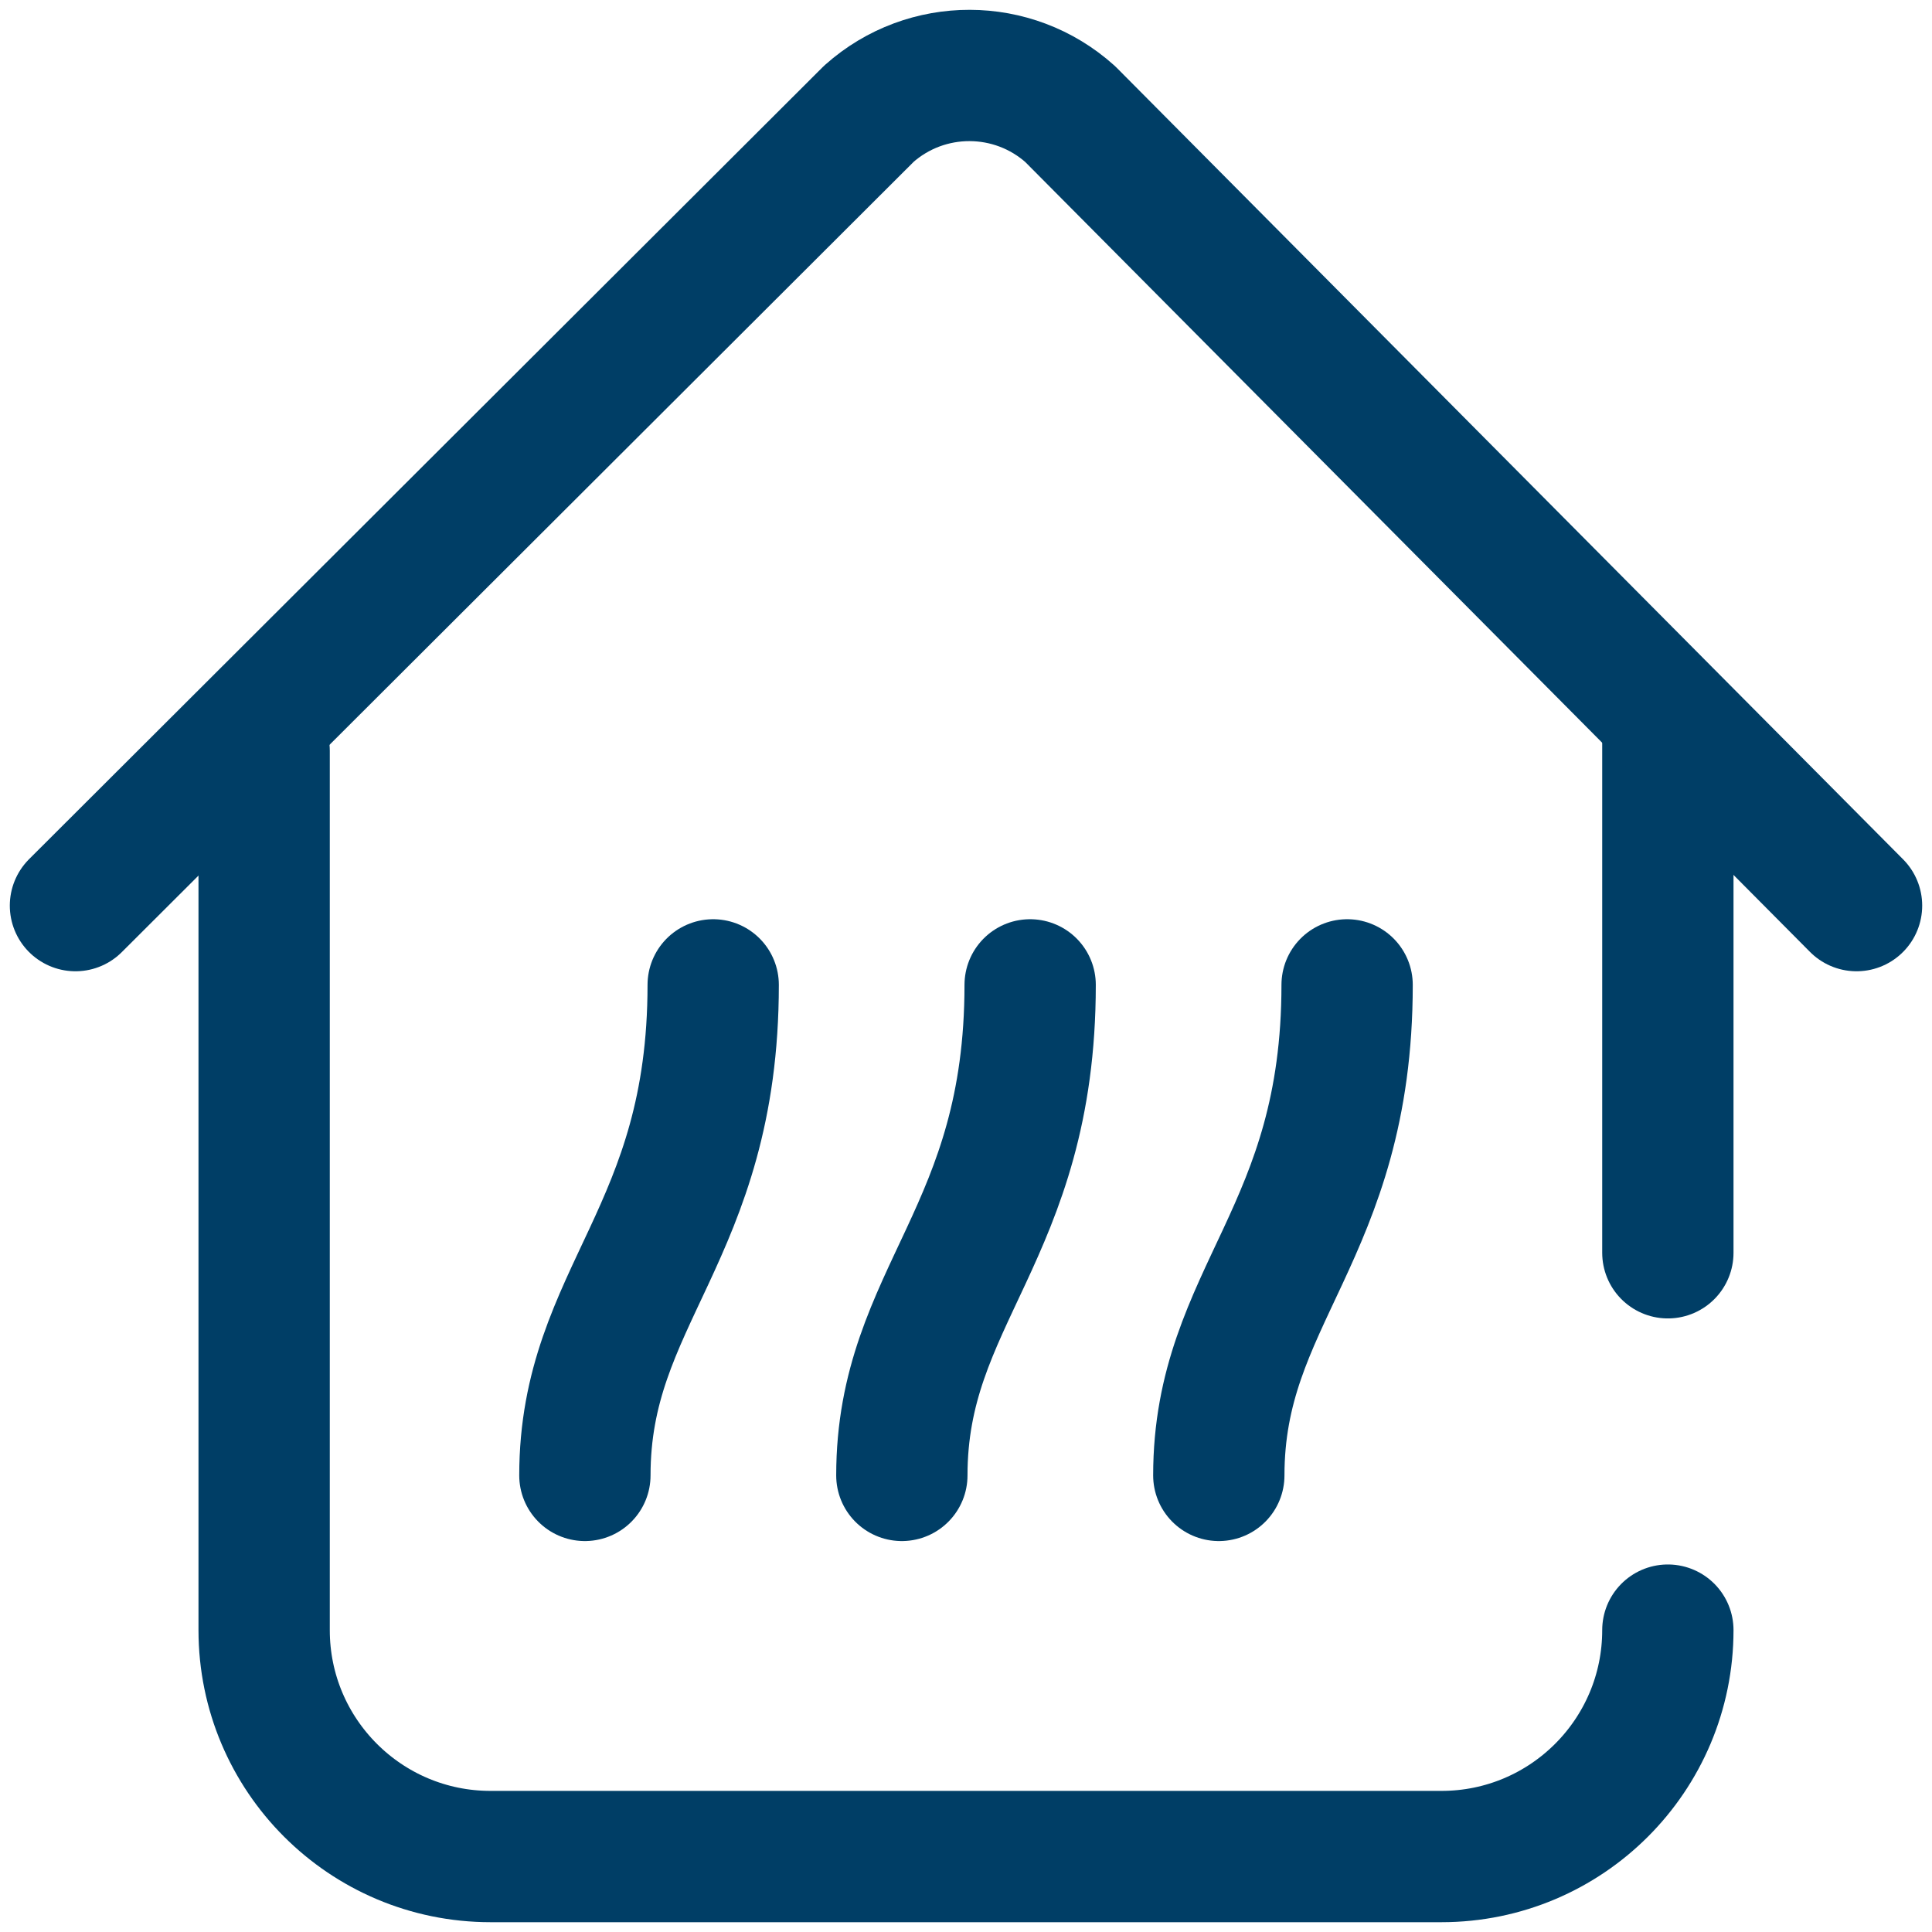
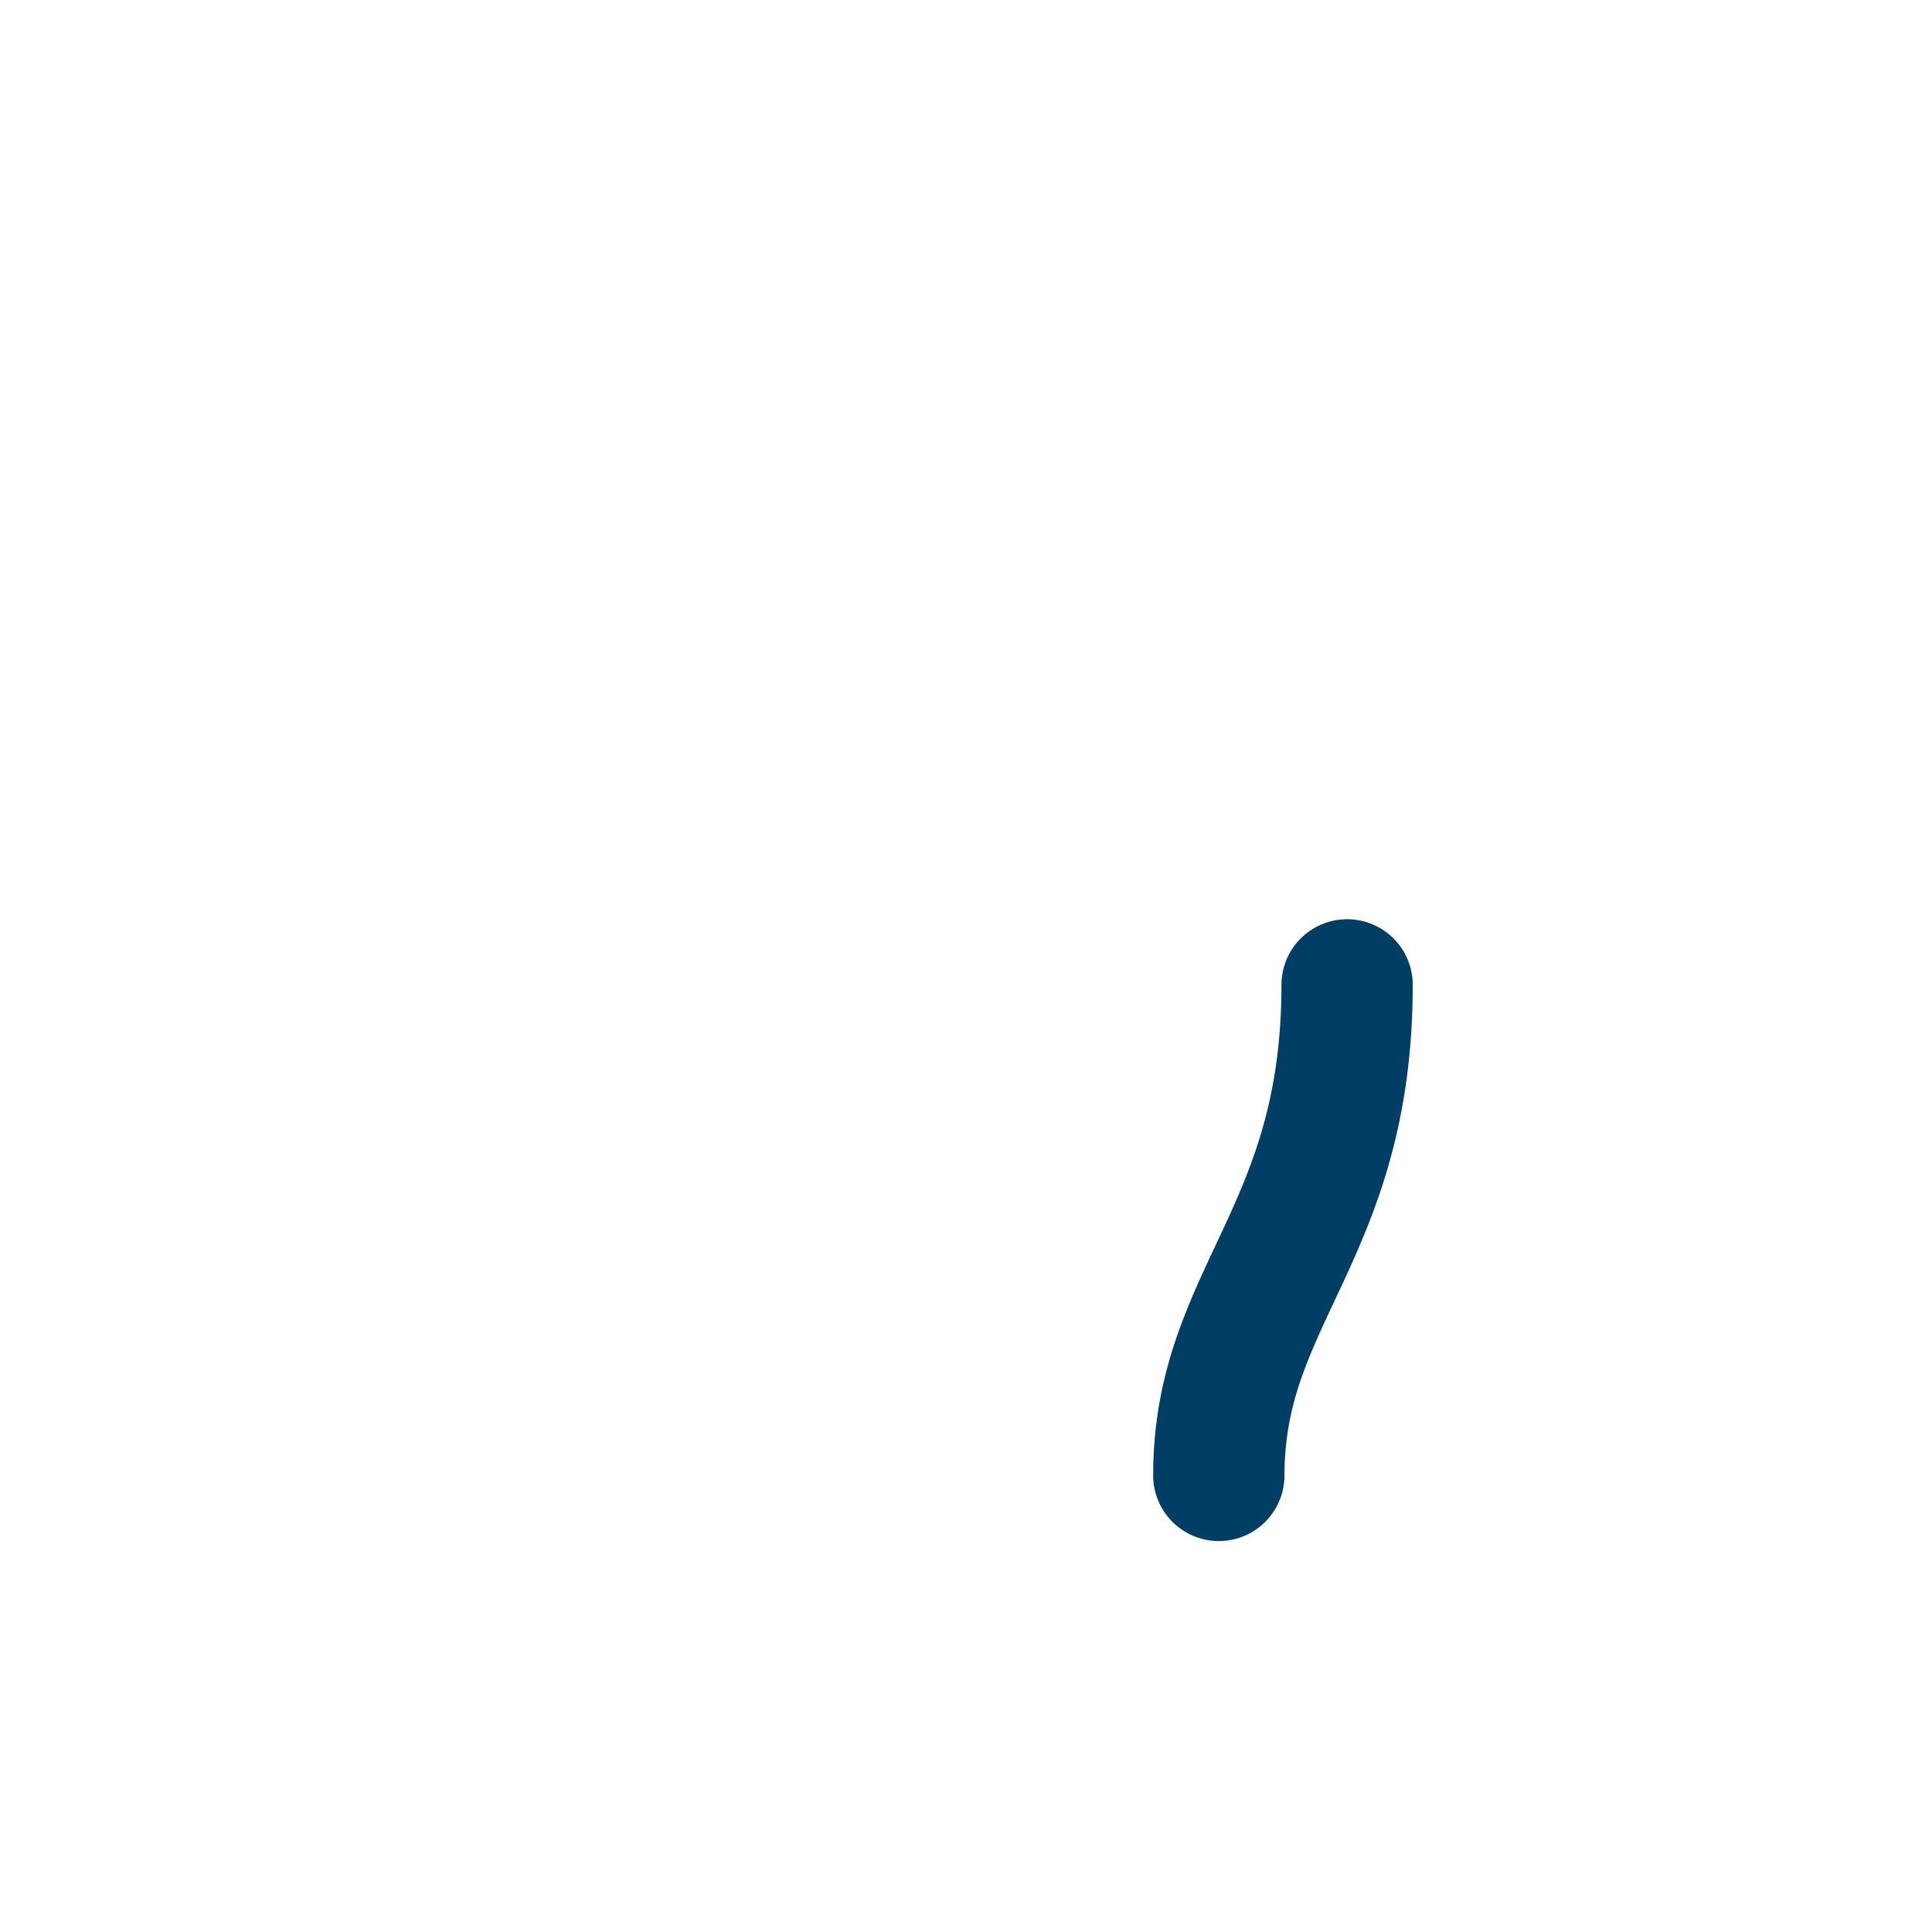
<svg xmlns="http://www.w3.org/2000/svg" width="103" height="103" viewBox="0 0 103 103" fill="none">
  <mask id="mask0_5659_1394" style="mask-type:luminance" maskUnits="userSpaceOnUse" x="0" y="0" width="103" height="103">
    <path d="M0 0H103V103H0V0Z" fill="white" />
  </mask>
  <g mask="url(#mask0_5659_1394)">
-     <path d="M88.918 38.223V66.789" stroke="#003E66" stroke-width="7" stroke-miterlimit="10" stroke-linecap="round" stroke-linejoin="round" />
-     <path d="M98.977 48.281L57.055 6.083C54.006 3.346 49.388 3.336 46.328 6.06L4.023 48.281" stroke="#003E66" stroke-width="7" stroke-miterlimit="10" stroke-linecap="round" stroke-linejoin="round" />
-     <path d="M14.082 40.033V86.906C14.082 93.573 19.486 98.977 26.152 98.977H76.848C83.514 98.977 88.918 93.573 88.918 86.906" stroke="#003E66" stroke-width="7" stroke-miterlimit="10" stroke-linecap="round" stroke-linejoin="round" />
-     <path d="M38.022 52.506C38.022 65.8 31.182 69.069 31.182 78.658" stroke="#003E66" stroke-width="7" stroke-miterlimit="10" stroke-linecap="round" stroke-linejoin="round" />
    <path d="M71.818 52.506C71.818 65.8 64.978 69.069 64.978 78.658" stroke="#003E66" stroke-width="7" stroke-miterlimit="10" stroke-linecap="round" stroke-linejoin="round" />
-     <path d="M54.92 52.506C54.92 65.8 48.08 69.069 48.08 78.658" stroke="#003E66" stroke-width="7" stroke-miterlimit="10" stroke-linecap="round" stroke-linejoin="round" />
  </g>
</svg>